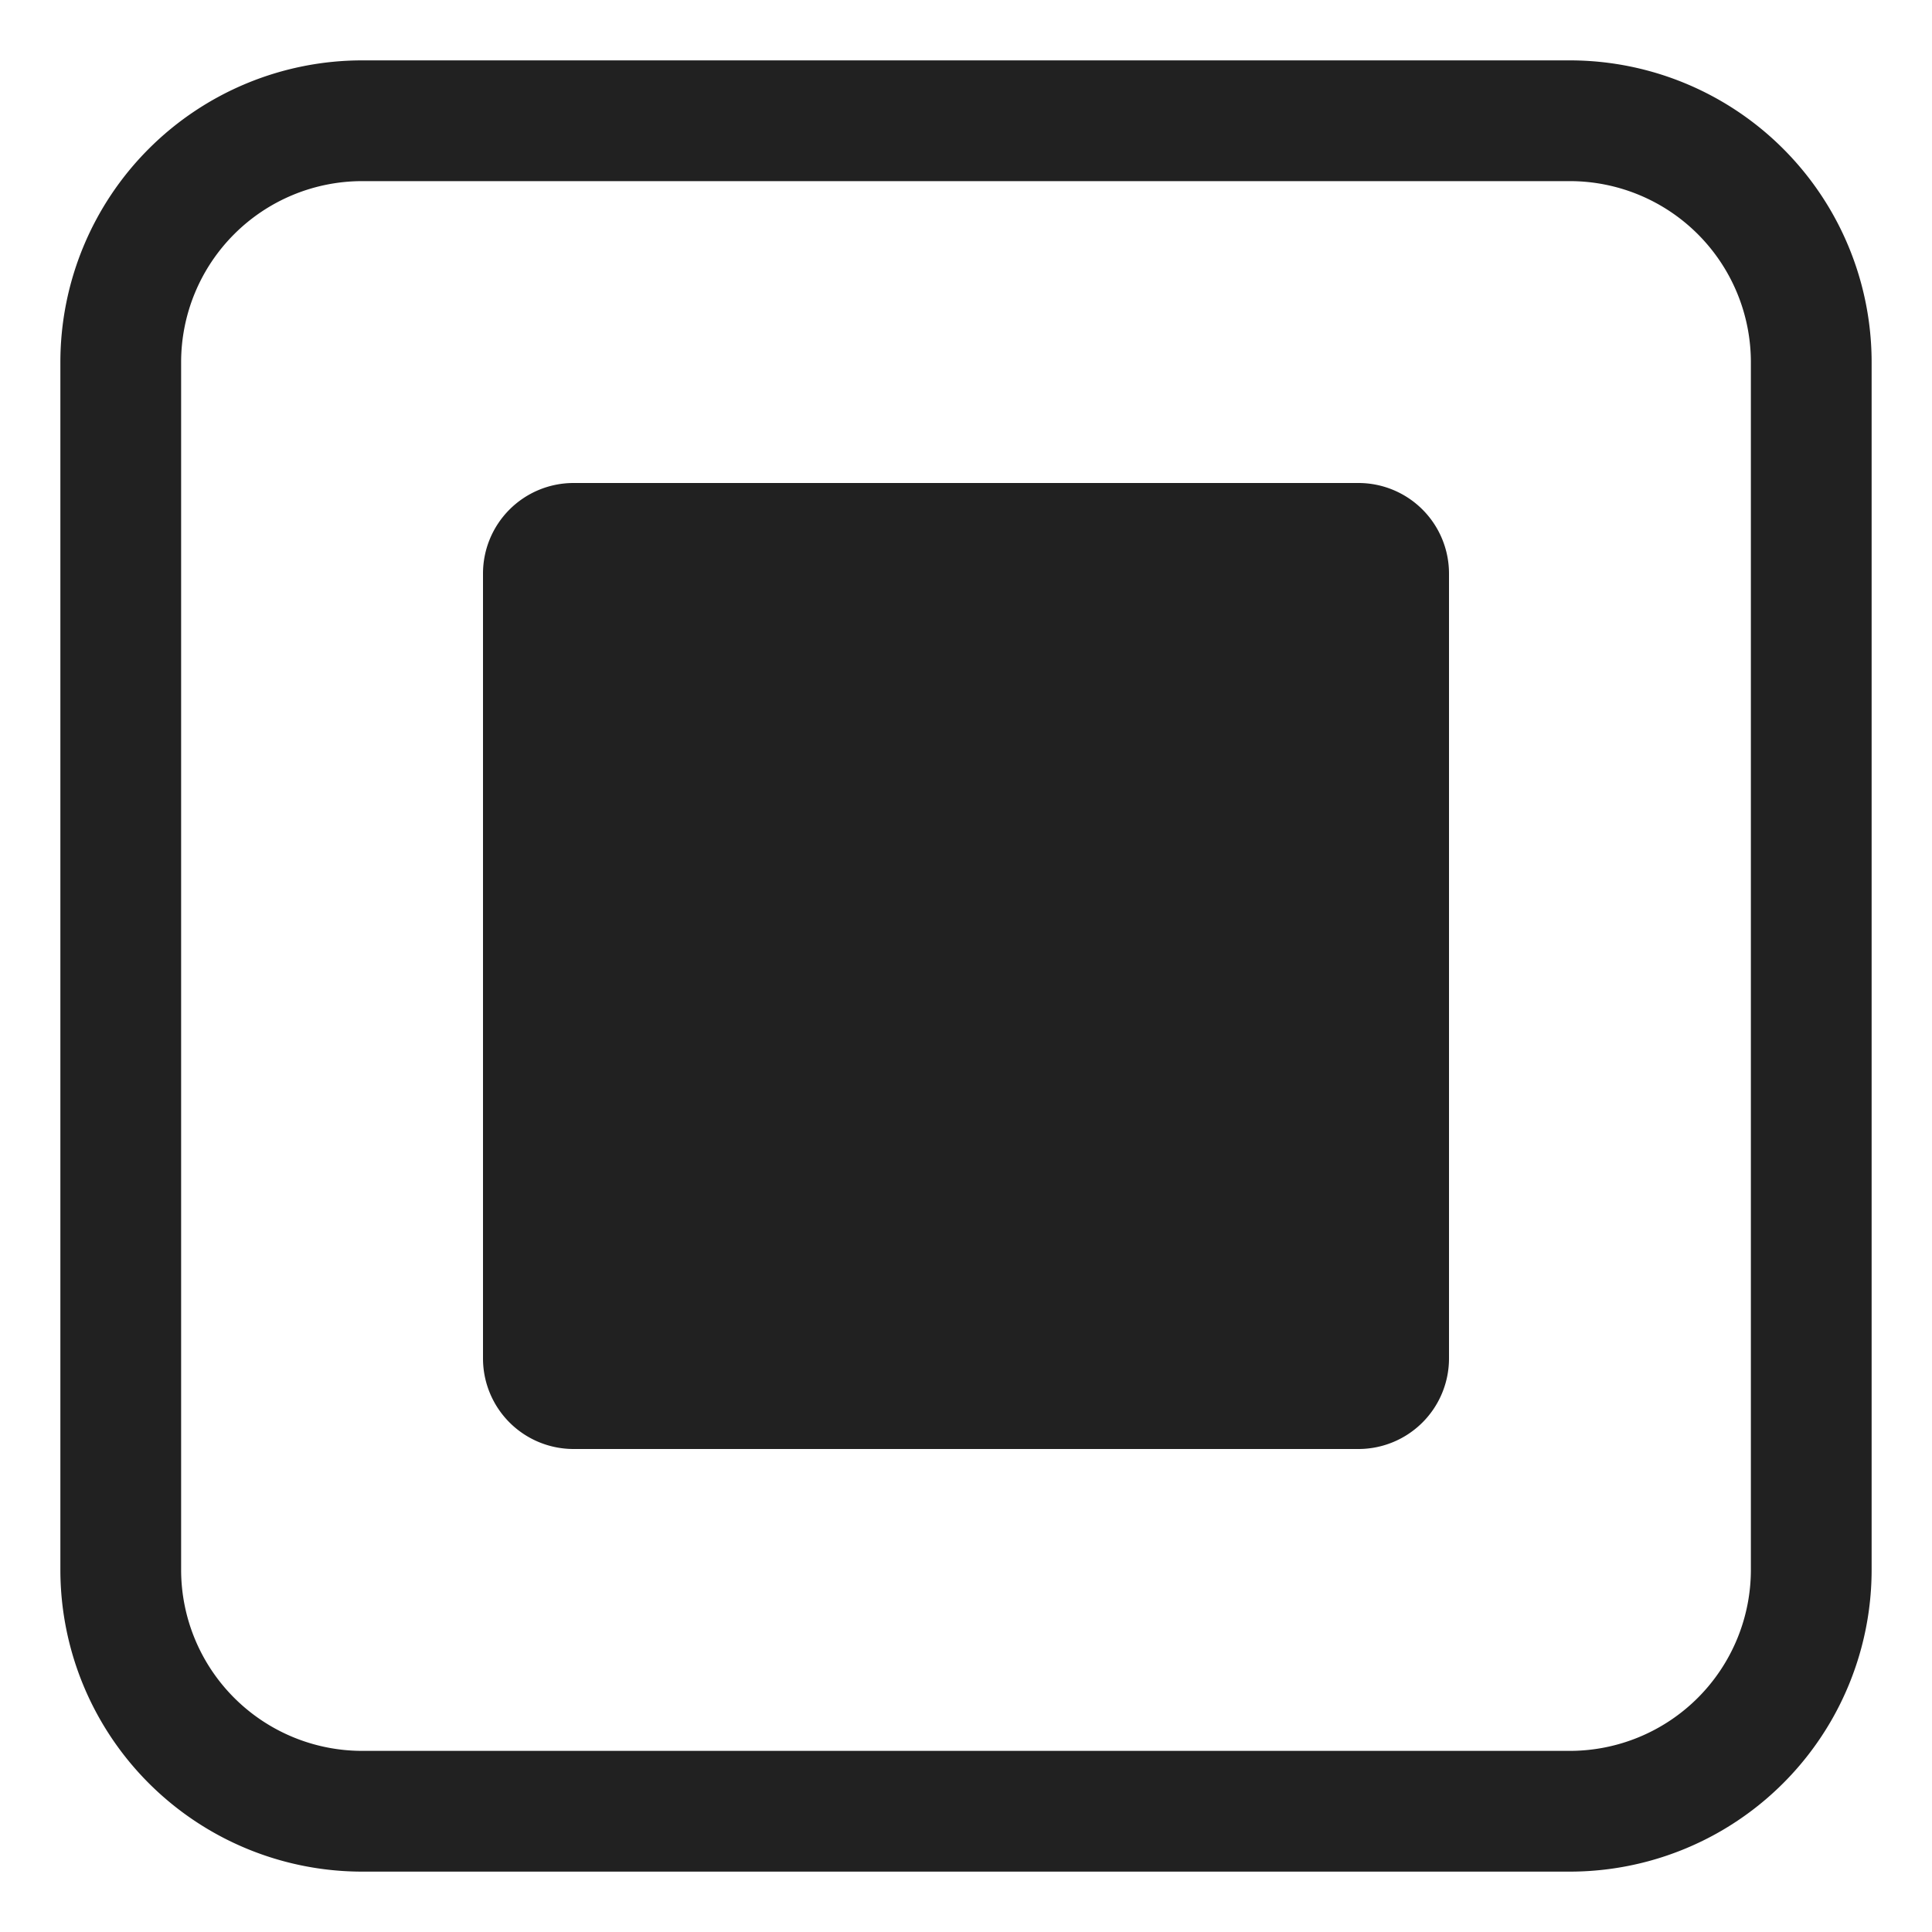
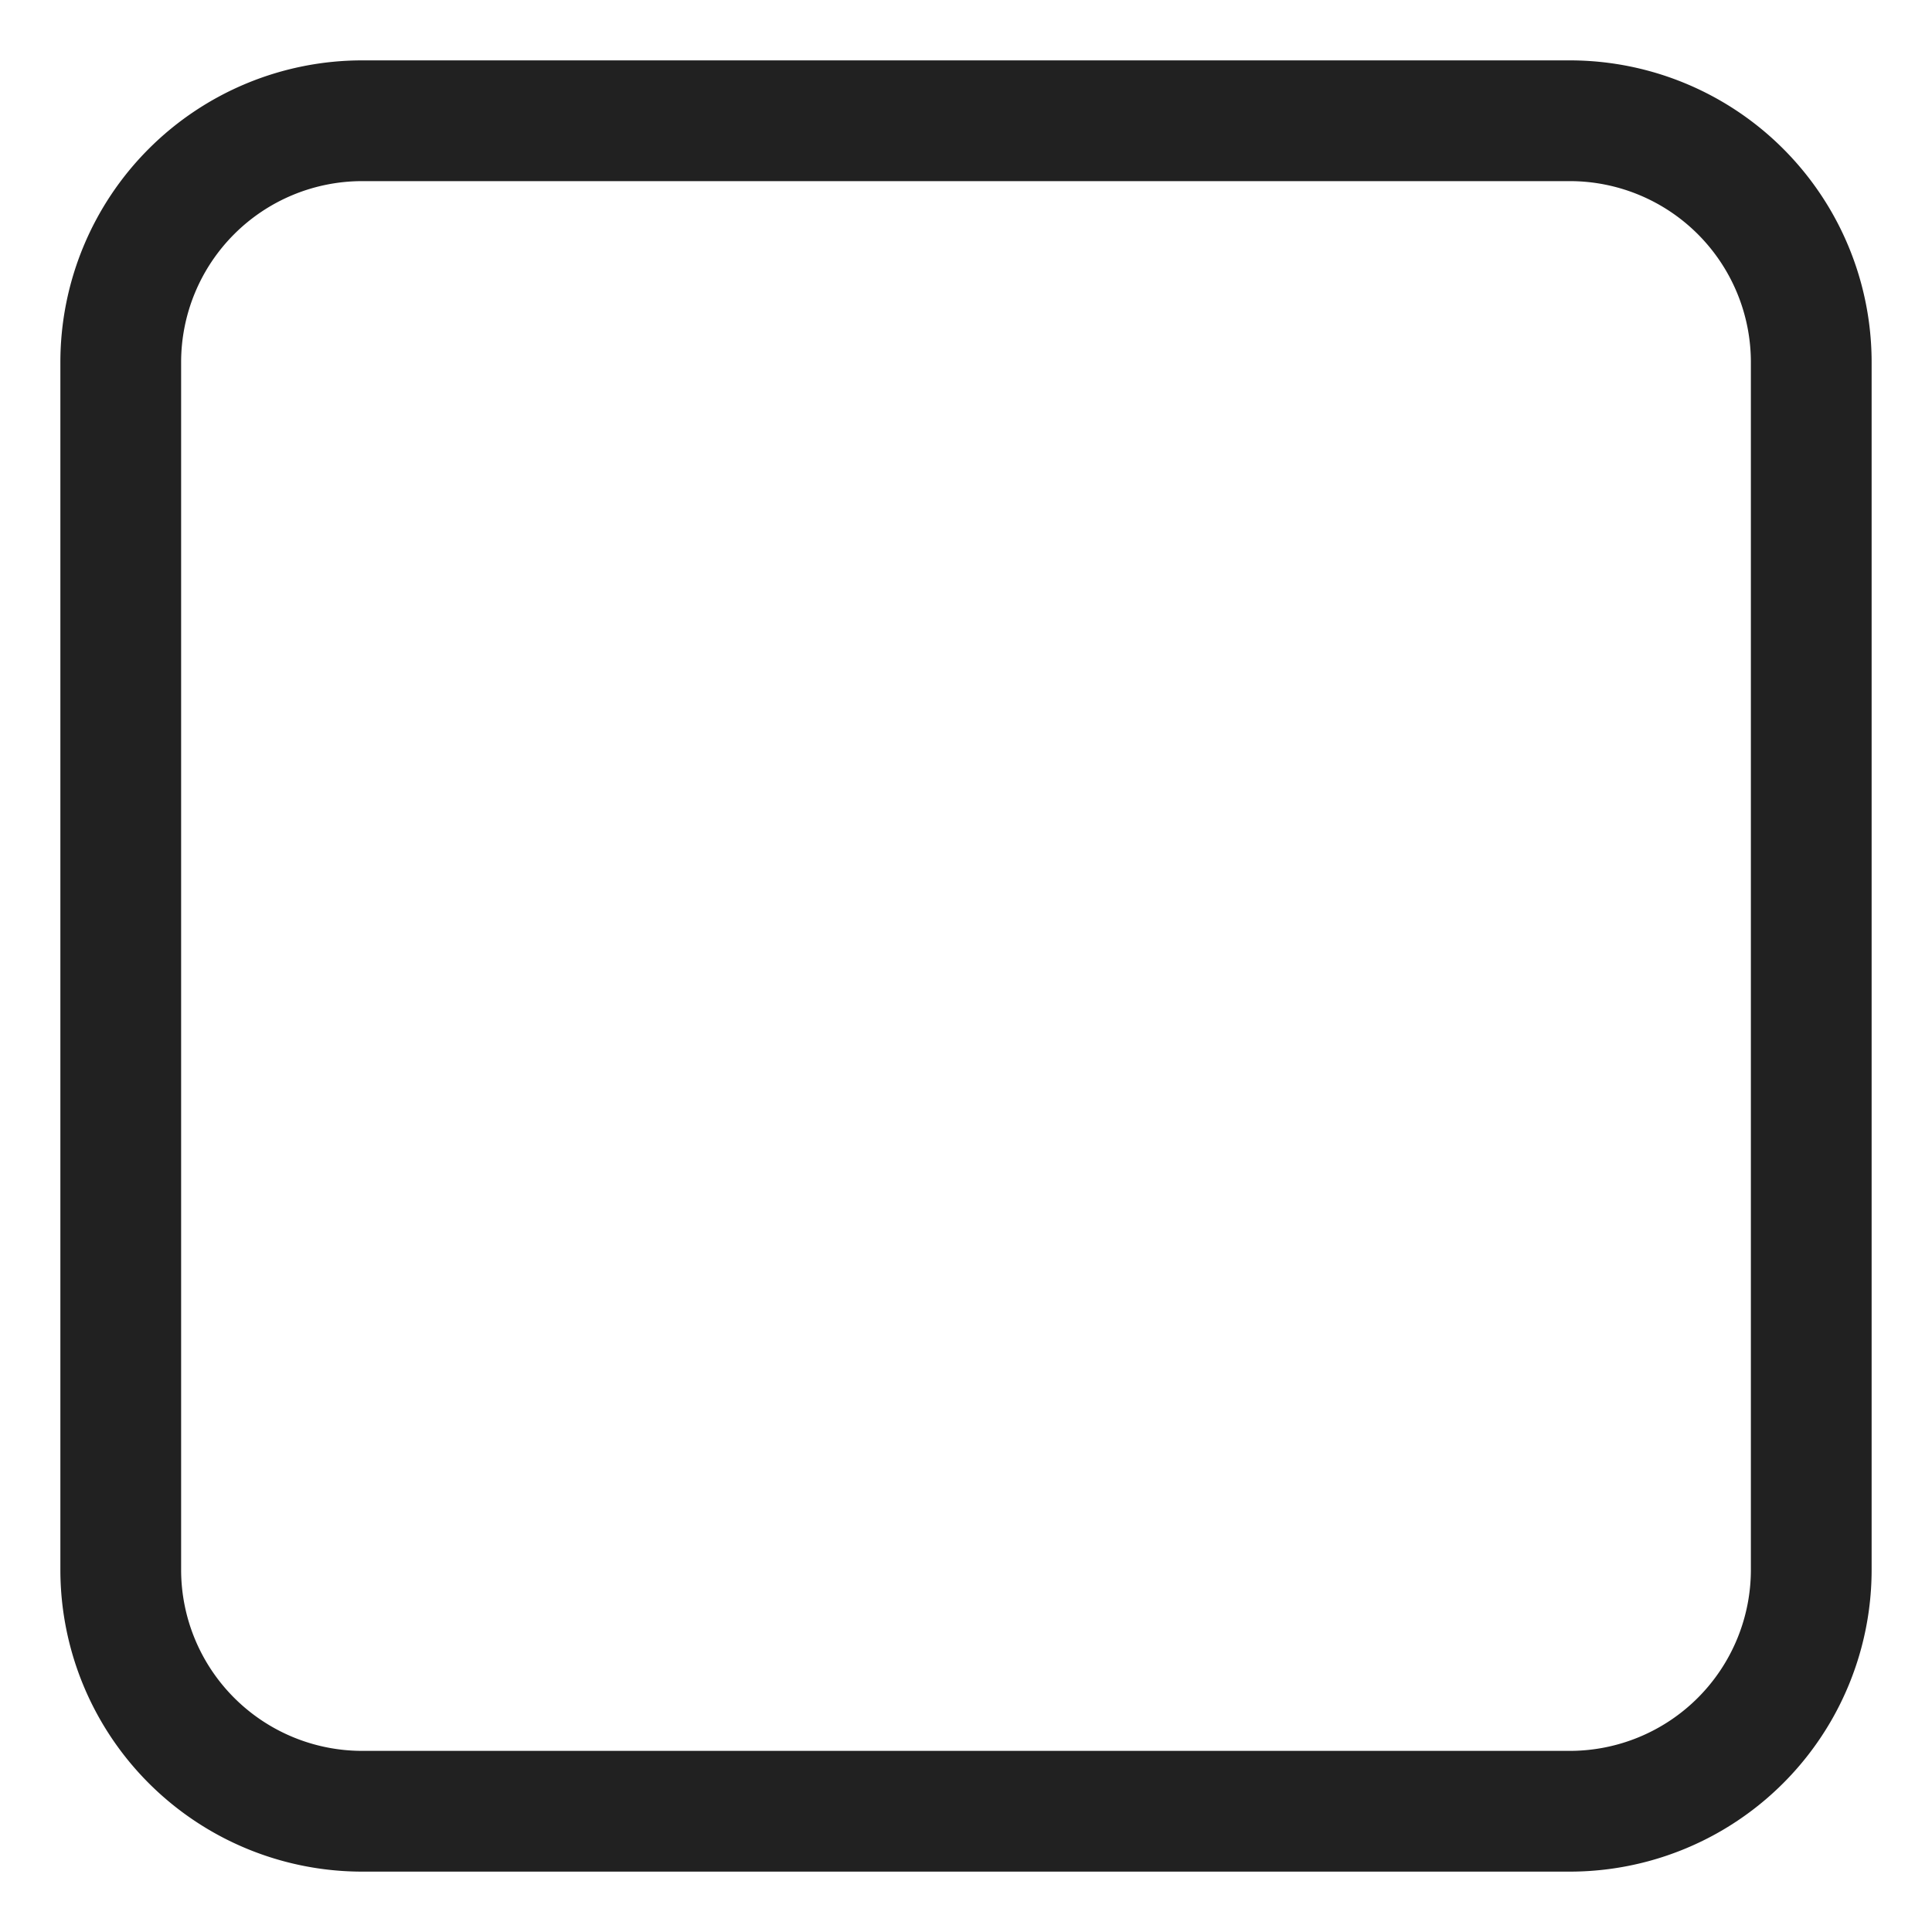
<svg xmlns="http://www.w3.org/2000/svg" fill="none" viewBox="0 0 32 32">
-   <path fill="#212121" d="M9.5 8A1.5 1.5 0 0 0 8 9.5v13A1.5 1.5 0 0 0 9.5 24h13a1.5 1.5 0 0 0 1.5-1.5v-13A1.5 1.5 0 0 0 22.5 8z" />
  <path fill="#212121" d="M6 1a5 5 0 0 0-5 5v20a5 5 0 0 0 5 5h20a5 5 0 0 0 5-5V6a5 5 0 0 0-5-5zM3 6a3 3 0 0 1 3-3h20a3 3 0 0 1 3 3v20a3 3 0 0 1-3 3H6a3 3 0 0 1-3-3z" />
</svg>